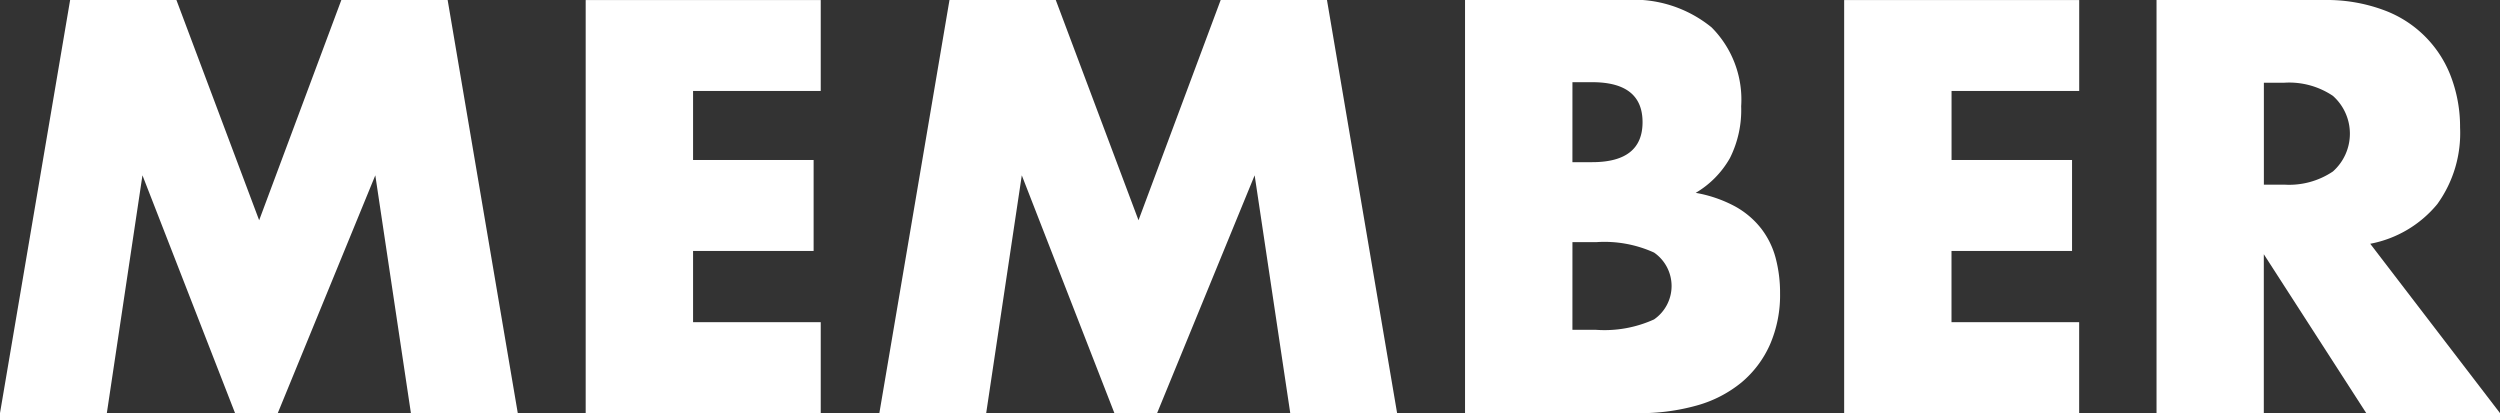
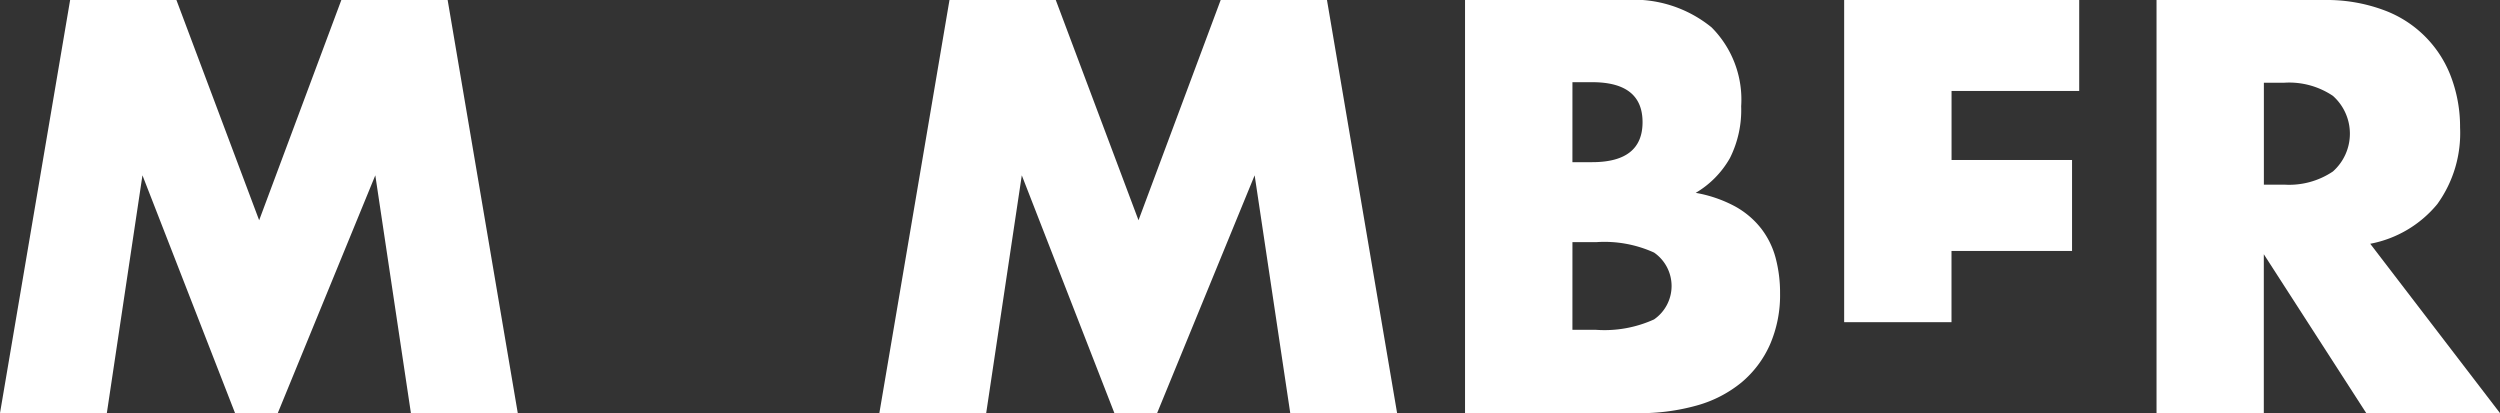
<svg xmlns="http://www.w3.org/2000/svg" viewBox="0 0 157.351 26.001">
  <rect x="0" y="0" width="157.351" height="26.001" fill="#333333" stroke="none" />
  <g fill="#fff">
    <path d="m59.225 227.749 4.414-26h6.69l5.207 13.862 5.173-13.862h6.691l4.414 26h-6.726l-2.241-14.966-6.139 14.966h-2.689l-5.828-14.966-2.242 14.966z" transform="translate(-59.225 -201.748)" />
-     <path d="m145.169 207.473h-8.035v4.345h7.587v5.725h-7.587v4.483h8.035v5.725h-14.794v-26h14.794z" transform="translate(-93.512 -201.748)" />
    <path d="m166.051 227.749 4.414-26h6.69l5.207 13.862 5.172-13.862h6.69l4.414 26h-6.725l-2.241-14.966-6.139 14.966h-2.689l-5.828-14.966-2.241 14.966z" transform="translate(-110.704 -201.748)" />
    <path d="m237.2 201.748h10.07a7.75 7.75 0 0 1 5.448 1.724 6.436 6.436 0 0 1 1.862 4.966 6.737 6.737 0 0 1 -.707 3.259 5.936 5.936 0 0 1 -2.155 2.19 8.174 8.174 0 0 1 2.465.845 5.368 5.368 0 0 1 1.656 1.4 5.22 5.22 0 0 1 .913 1.862 8.535 8.535 0 0 1 .276 2.207 7.811 7.811 0 0 1 -.638 3.241 6.583 6.583 0 0 1 -1.793 2.38 7.673 7.673 0 0 1 -2.81 1.448 13.283 13.283 0 0 1 -3.725.483h-10.862zm6.759 10.207h1.241q3.173 0 3.173-2.517t-3.173-2.517h-1.24zm0 10.552h1.482a7.536 7.536 0 0 0 3.656-.655 2.557 2.557 0 0 0 0-4.207 7.543 7.543 0 0 0 -3.656-.655h-1.481z" transform="translate(-144.99 -201.748)" />
-     <path d="m298.051 207.473h-8.035v4.345h7.584v5.725h-7.587v4.483h8.035v5.725h-14.791v-26h14.794z" transform="translate(-167.185 -201.748)" />
+     <path d="m298.051 207.473h-8.035v4.345h7.584v5.725h-7.587v4.483h8.035h-14.791v-26h14.794z" transform="translate(-167.185 -201.748)" />
    <path d="m342.818 227.749h-8.418l-6.448-10v10h-6.752v-26h10.518a10.324 10.324 0 0 1 3.794.638 7.143 7.143 0 0 1 4.259 4.293 8.917 8.917 0 0 1 .534 3.1 7.627 7.627 0 0 1 -1.431 4.811 7.2 7.2 0 0 1 -4.224 2.5zm-14.862-14.38h1.276a4.929 4.929 0 0 0 3.069-.828 3.183 3.183 0 0 0 0-4.759 4.929 4.929 0 0 0 -3.069-.827h-1.276z" transform="translate(-185.467 -201.748)" />
  </g>
</svg>